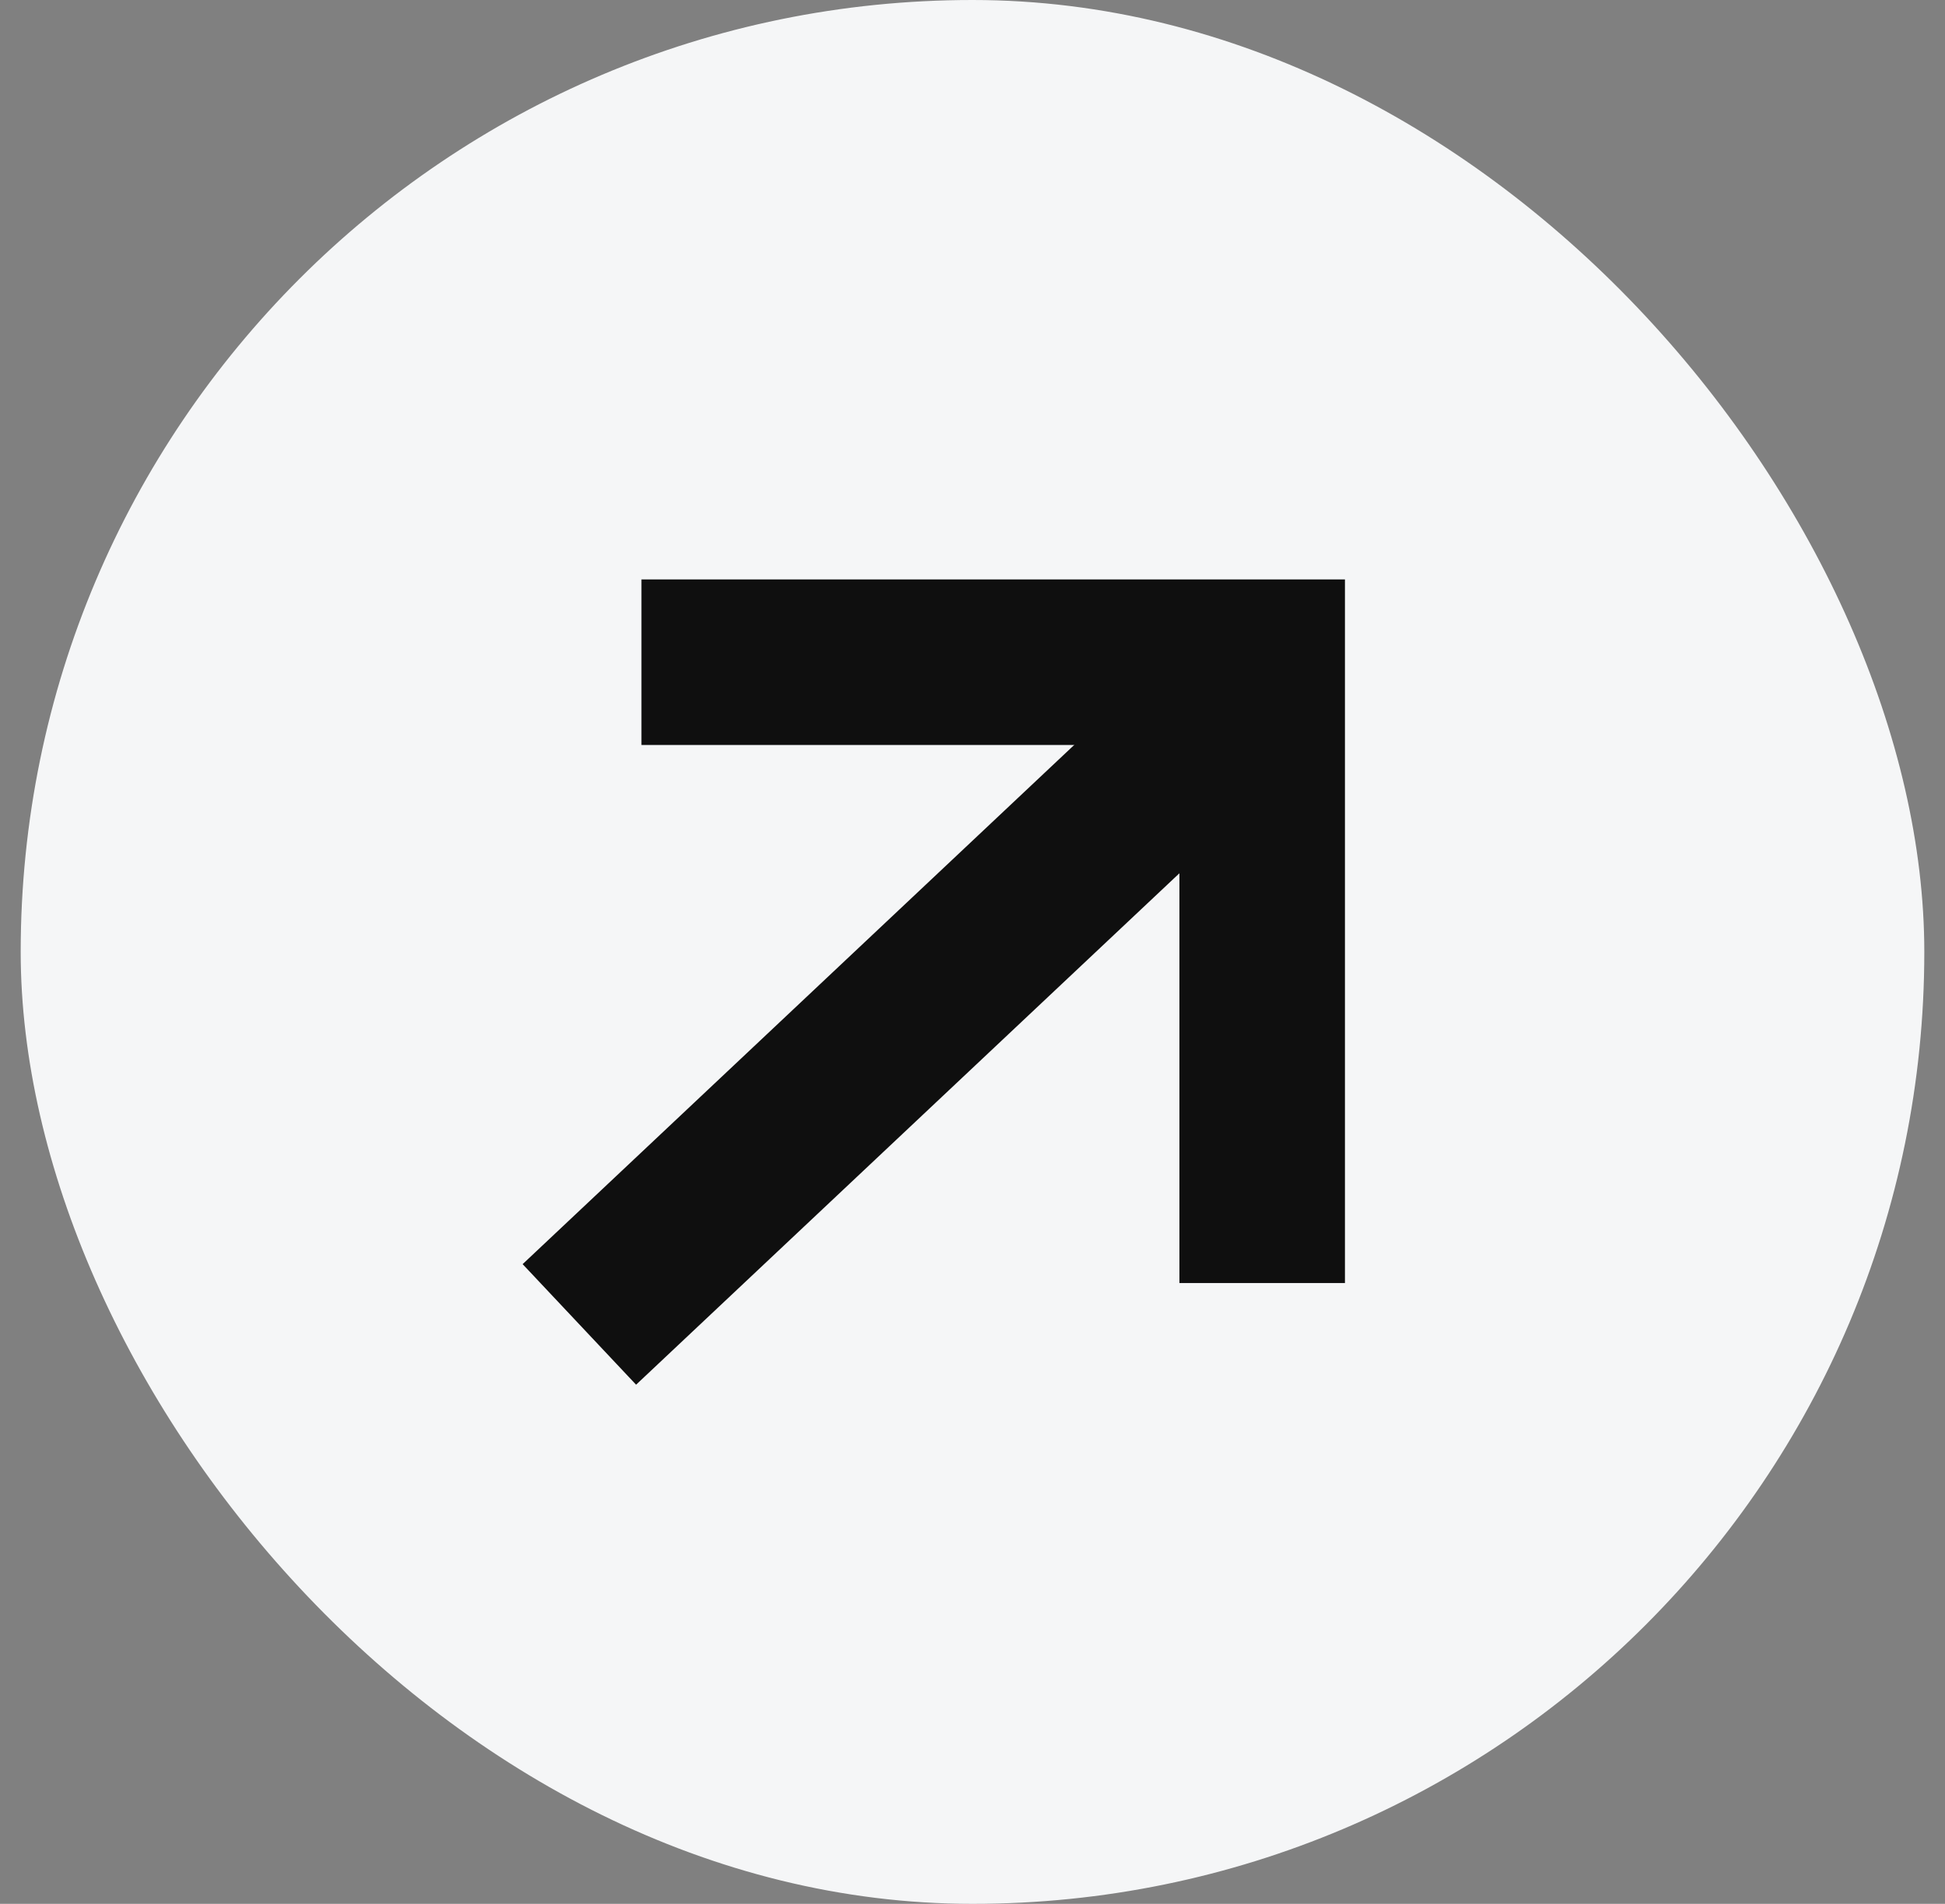
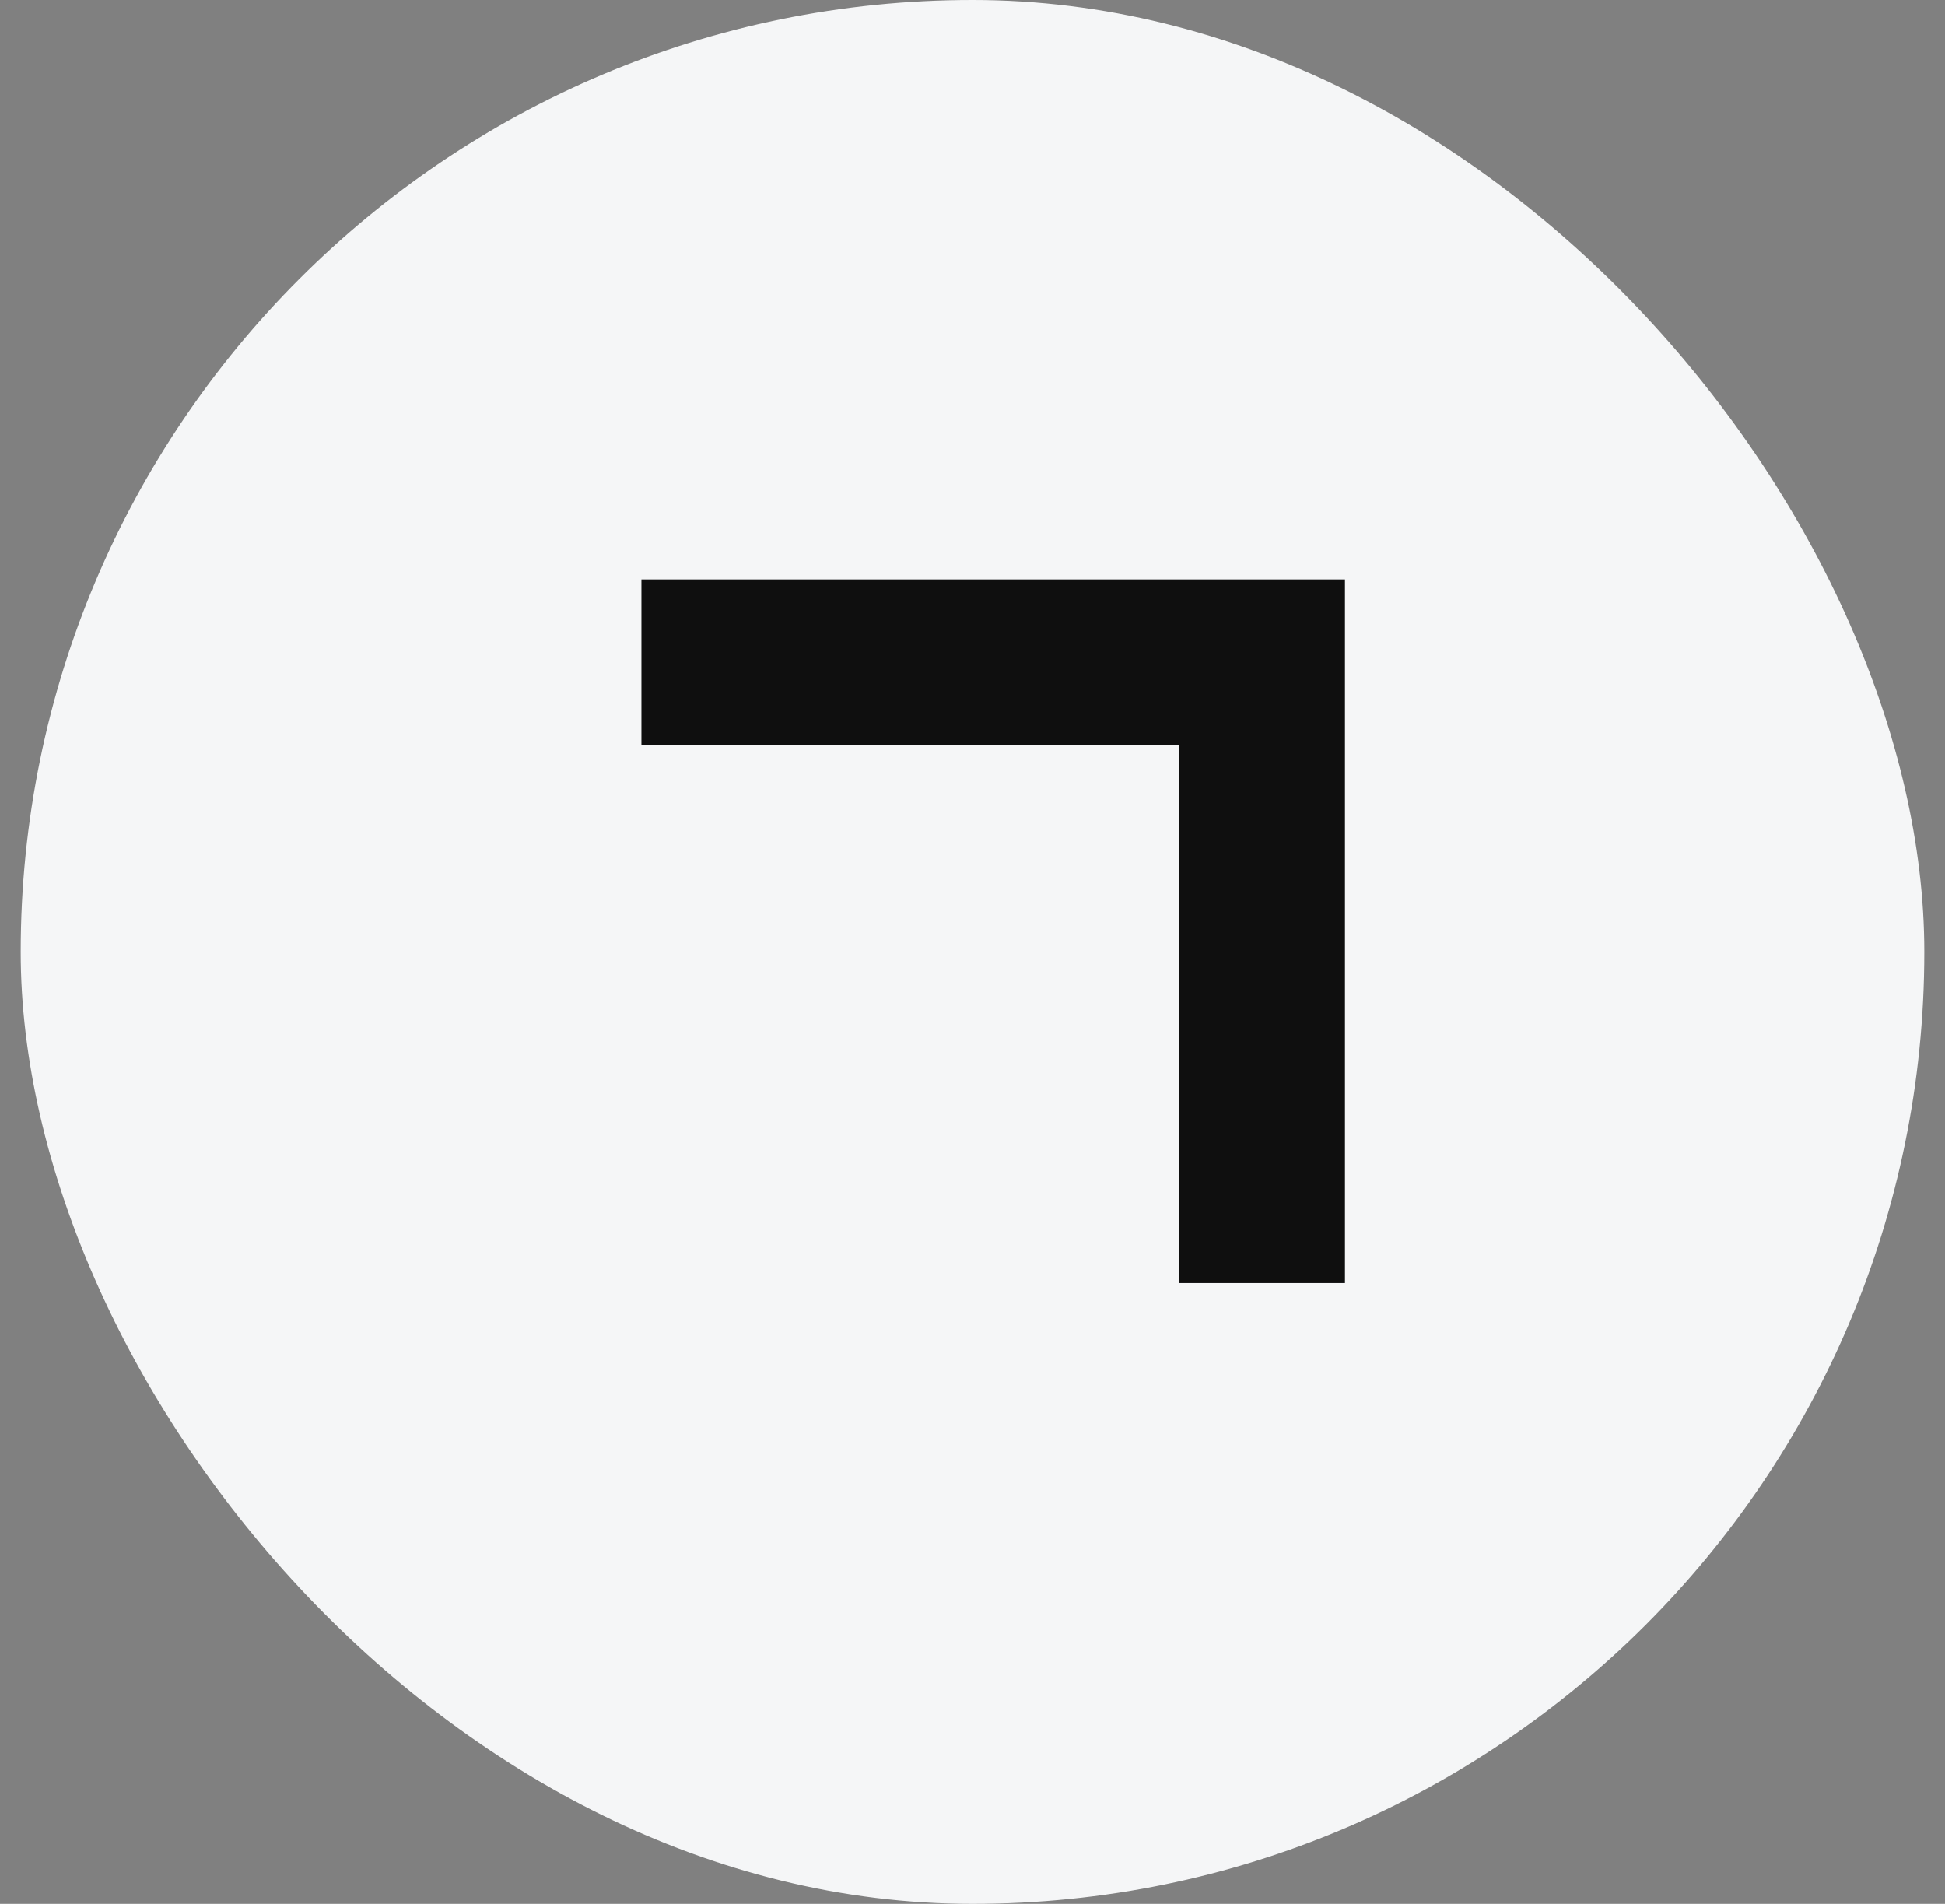
<svg xmlns="http://www.w3.org/2000/svg" width="47" height="46" viewBox="0 0 47 46" fill="none">
  <rect x="0" y="0" width="47" height="46" fill="#808080" stroke="none" />
  <rect x="0.5" width="46" height="46" rx="23" fill="#F5F6F7" />
  <path d="M15.5 16L30.5 16L30.5 31" stroke="#0F0F0F" stroke-width="4" />
-   <path d="M31 16L14 32" stroke="#0F0F0F" stroke-width="4" />
</svg>